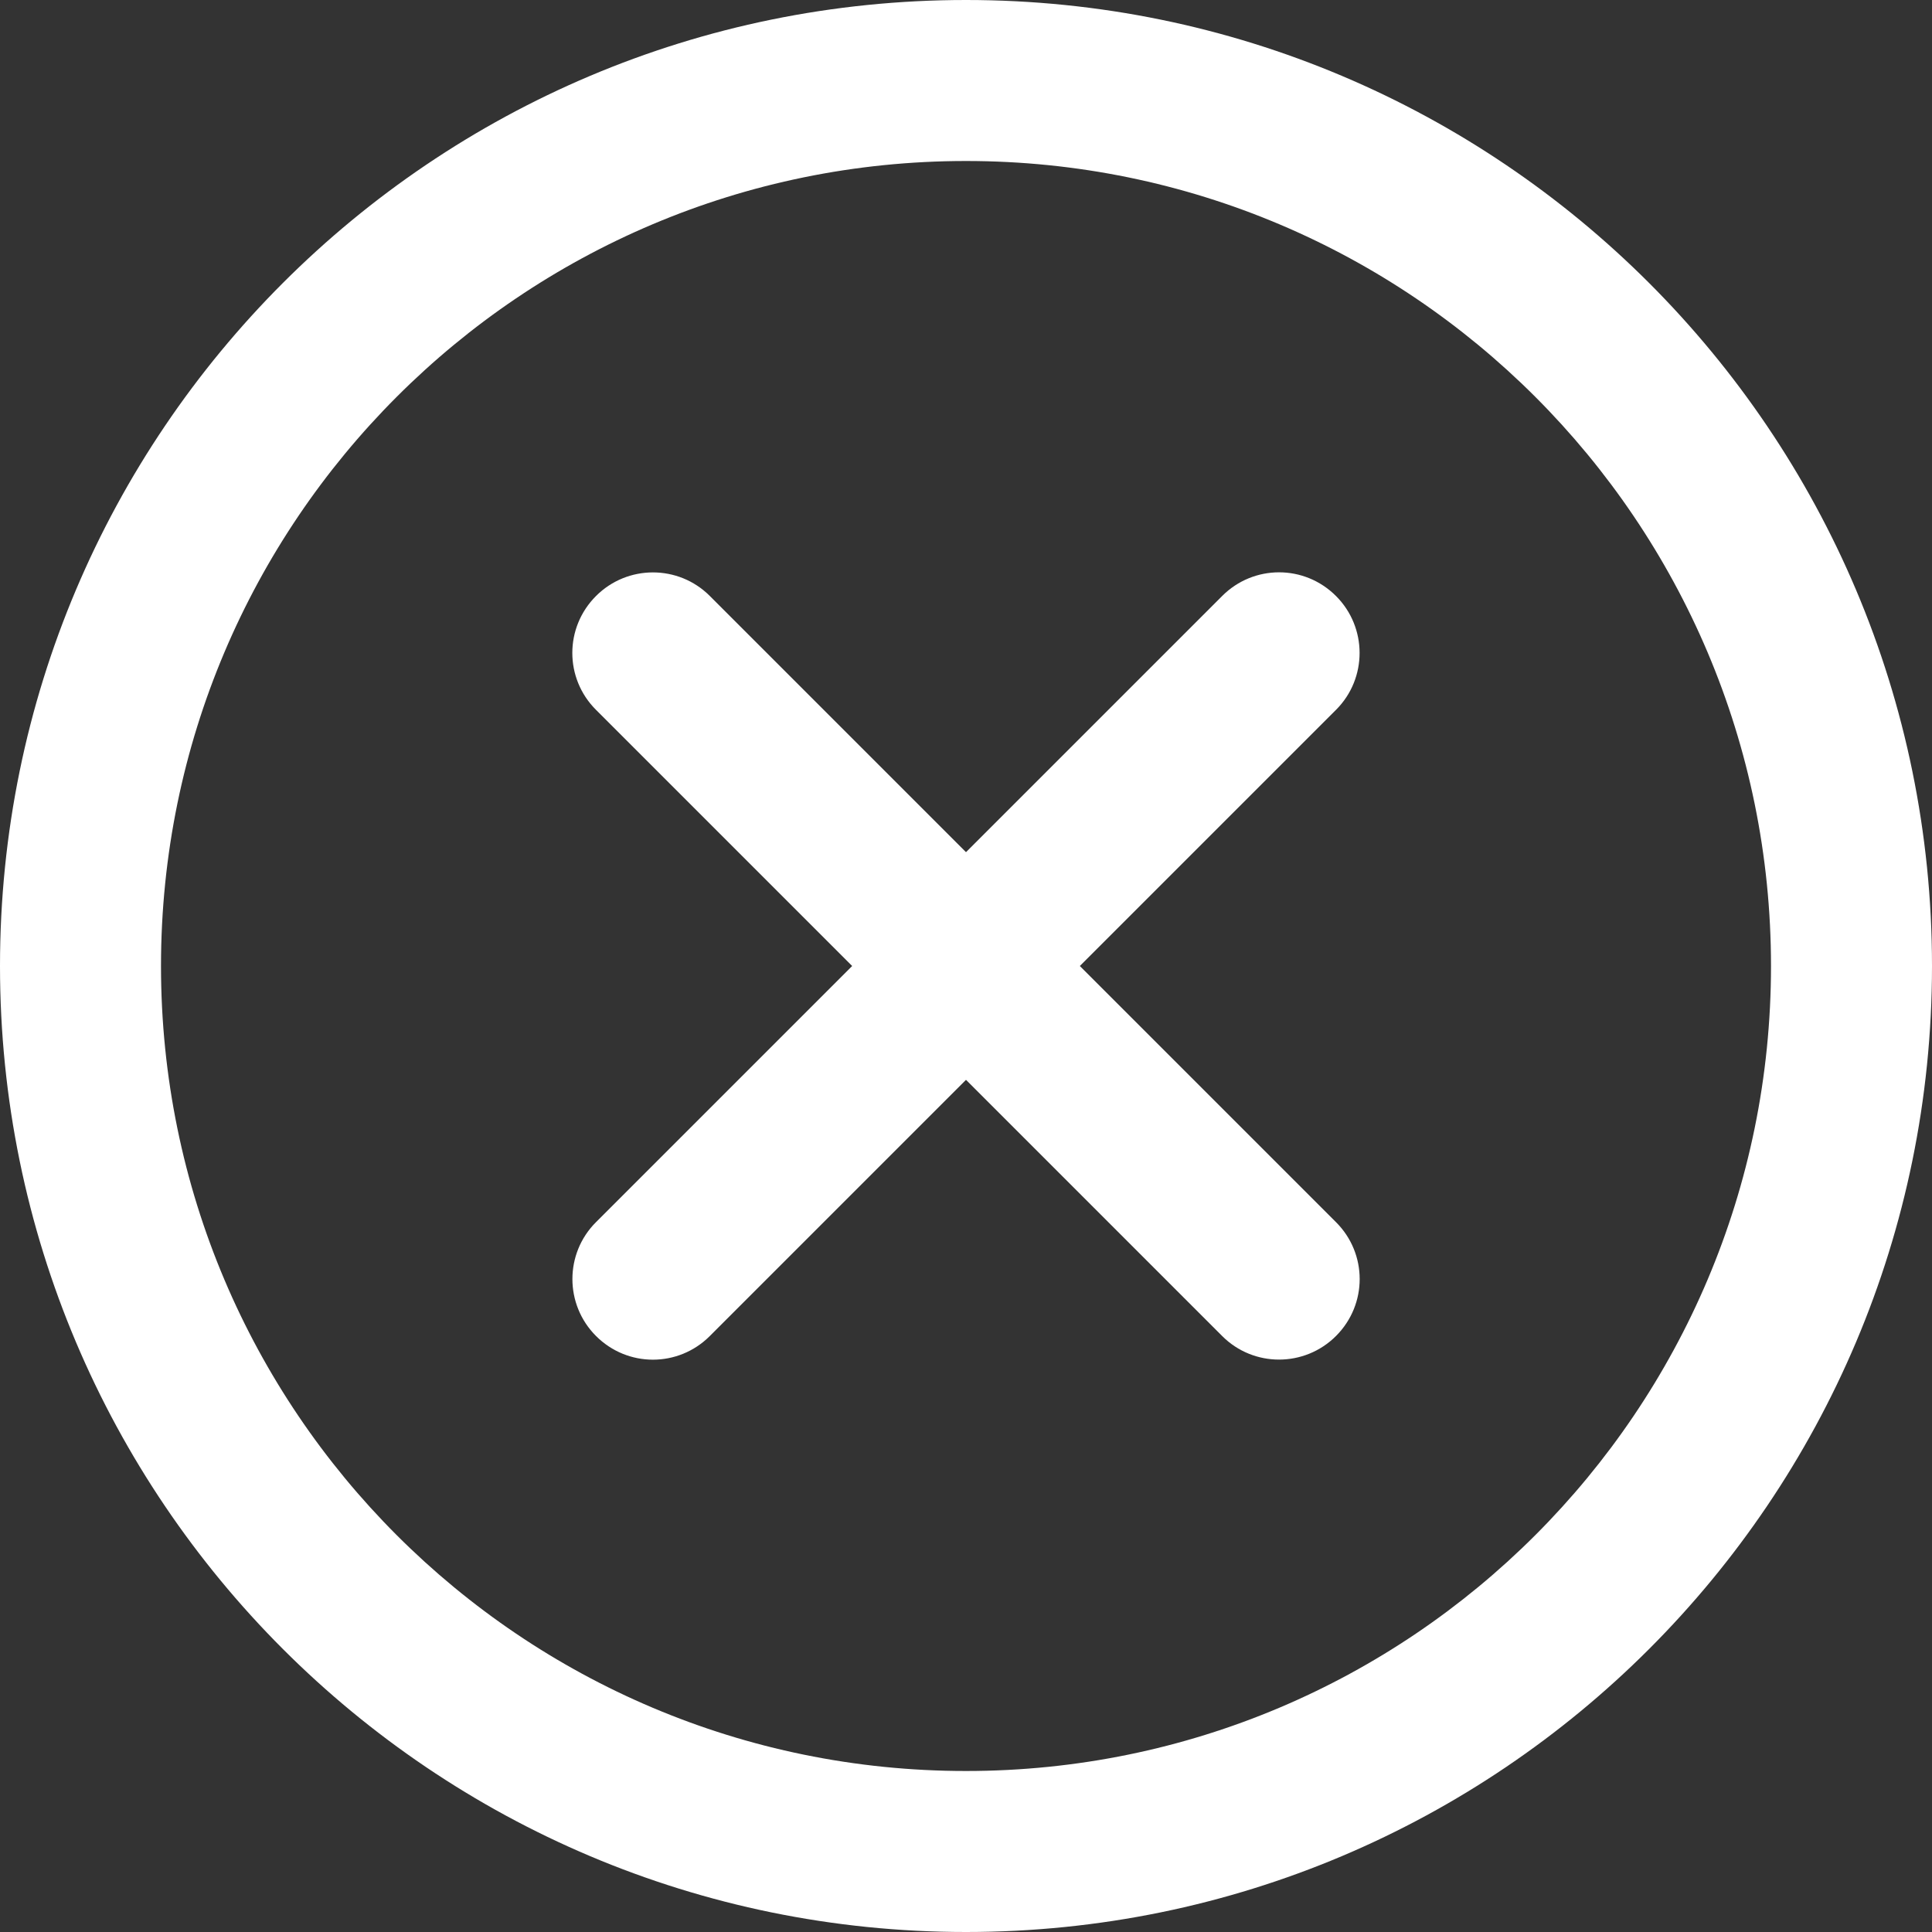
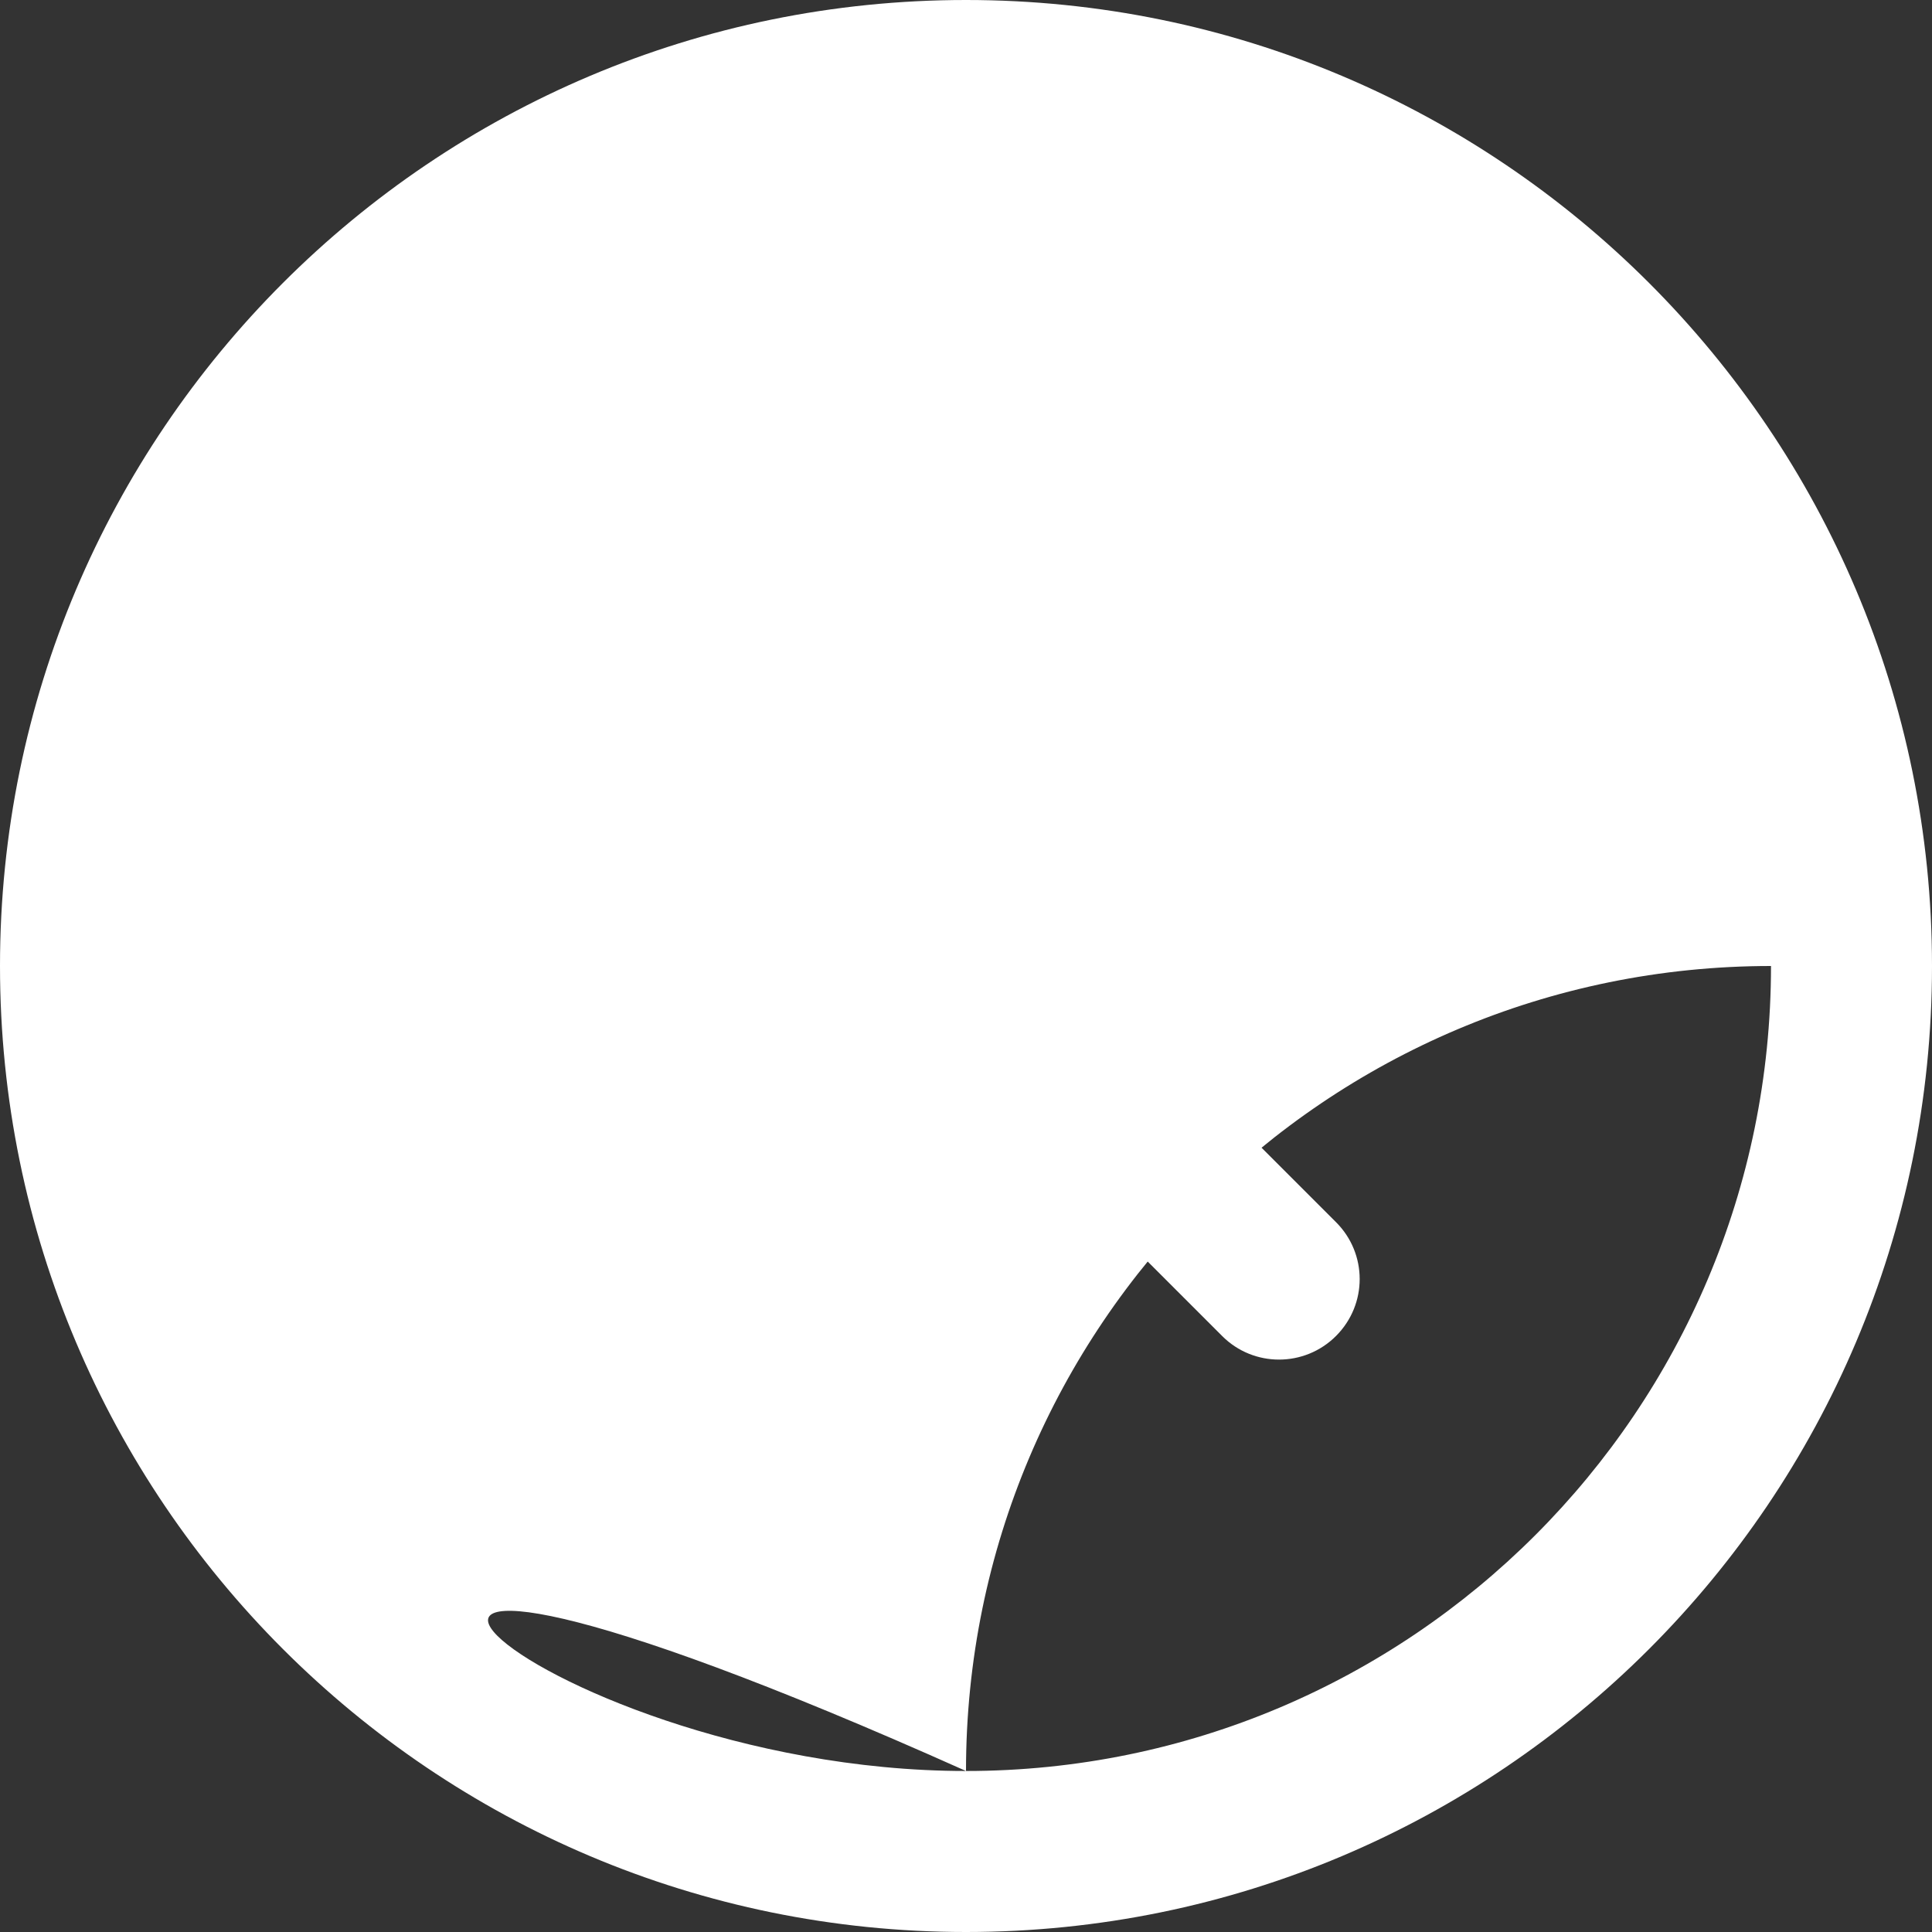
<svg xmlns="http://www.w3.org/2000/svg" version="1.1" id="Livello_1" x="0px" y="0px" width="400px" height="400px" viewBox="50 0 400 400" enable-background="new 50 0 400 400" xml:space="preserve">
  <rect x="50" y="0" width="400" height="400" fill="#333333" stroke="none" />
  <title>9.4</title>
  <desc>Created with Sketch.</desc>
  <g>
    <g>
      <g>
-         <path fill="#FFFFFF" d="M273.57,200l53.051,53.051c6.499,6.499,6.536,16.998-0.018,23.553c-6.509,6.508-17.06,6.512-23.553,0.018     L250,223.57l-53.051,53.051c-6.499,6.499-16.999,6.536-23.552-0.018c-6.509-6.509-6.512-17.059-0.018-23.553L226.43,200     l-53.051-53.051c-6.499-6.499-6.536-16.999,0.018-23.553c6.508-6.508,17.059-6.511,23.552-0.018L250,176.43l53.051-53.051     c6.499-6.499,16.998-6.536,23.553,0.018c6.509,6.509,6.511,17.059,0.018,23.553L273.57,200z M250,400     c-110.457,0-200-89.543-200-200S139.543,0,250,0s200,89.543,200,200S360.457,400,250,400z M250,366.666     c92.048,0,166.667-74.619,166.667-166.666c0-92.047-74.619-166.667-166.667-166.667c-92.047,0-166.667,74.619-166.667,166.667     C83.333,292.047,157.953,366.666,250,366.666z" />
+         <path fill="#FFFFFF" d="M273.57,200l53.051,53.051c6.499,6.499,6.536,16.998-0.018,23.553c-6.509,6.508-17.06,6.512-23.553,0.018     L250,223.57l-53.051,53.051c-6.499,6.499-16.999,6.536-23.552-0.018c-6.509-6.509-6.512-17.059-0.018-23.553L226.43,200     l-53.051-53.051c-6.499-6.499-6.536-16.999,0.018-23.553c6.508-6.508,17.059-6.511,23.552-0.018L250,176.43l53.051-53.051     c6.499-6.499,16.998-6.536,23.553,0.018c6.509,6.509,6.511,17.059,0.018,23.553L273.57,200z M250,400     c-110.457,0-200-89.543-200-200S139.543,0,250,0s200,89.543,200,200S360.457,400,250,400z M250,366.666     c92.048,0,166.667-74.619,166.667-166.666c-92.047,0-166.667,74.619-166.667,166.667     C83.333,292.047,157.953,366.666,250,366.666z" />
      </g>
    </g>
  </g>
</svg>